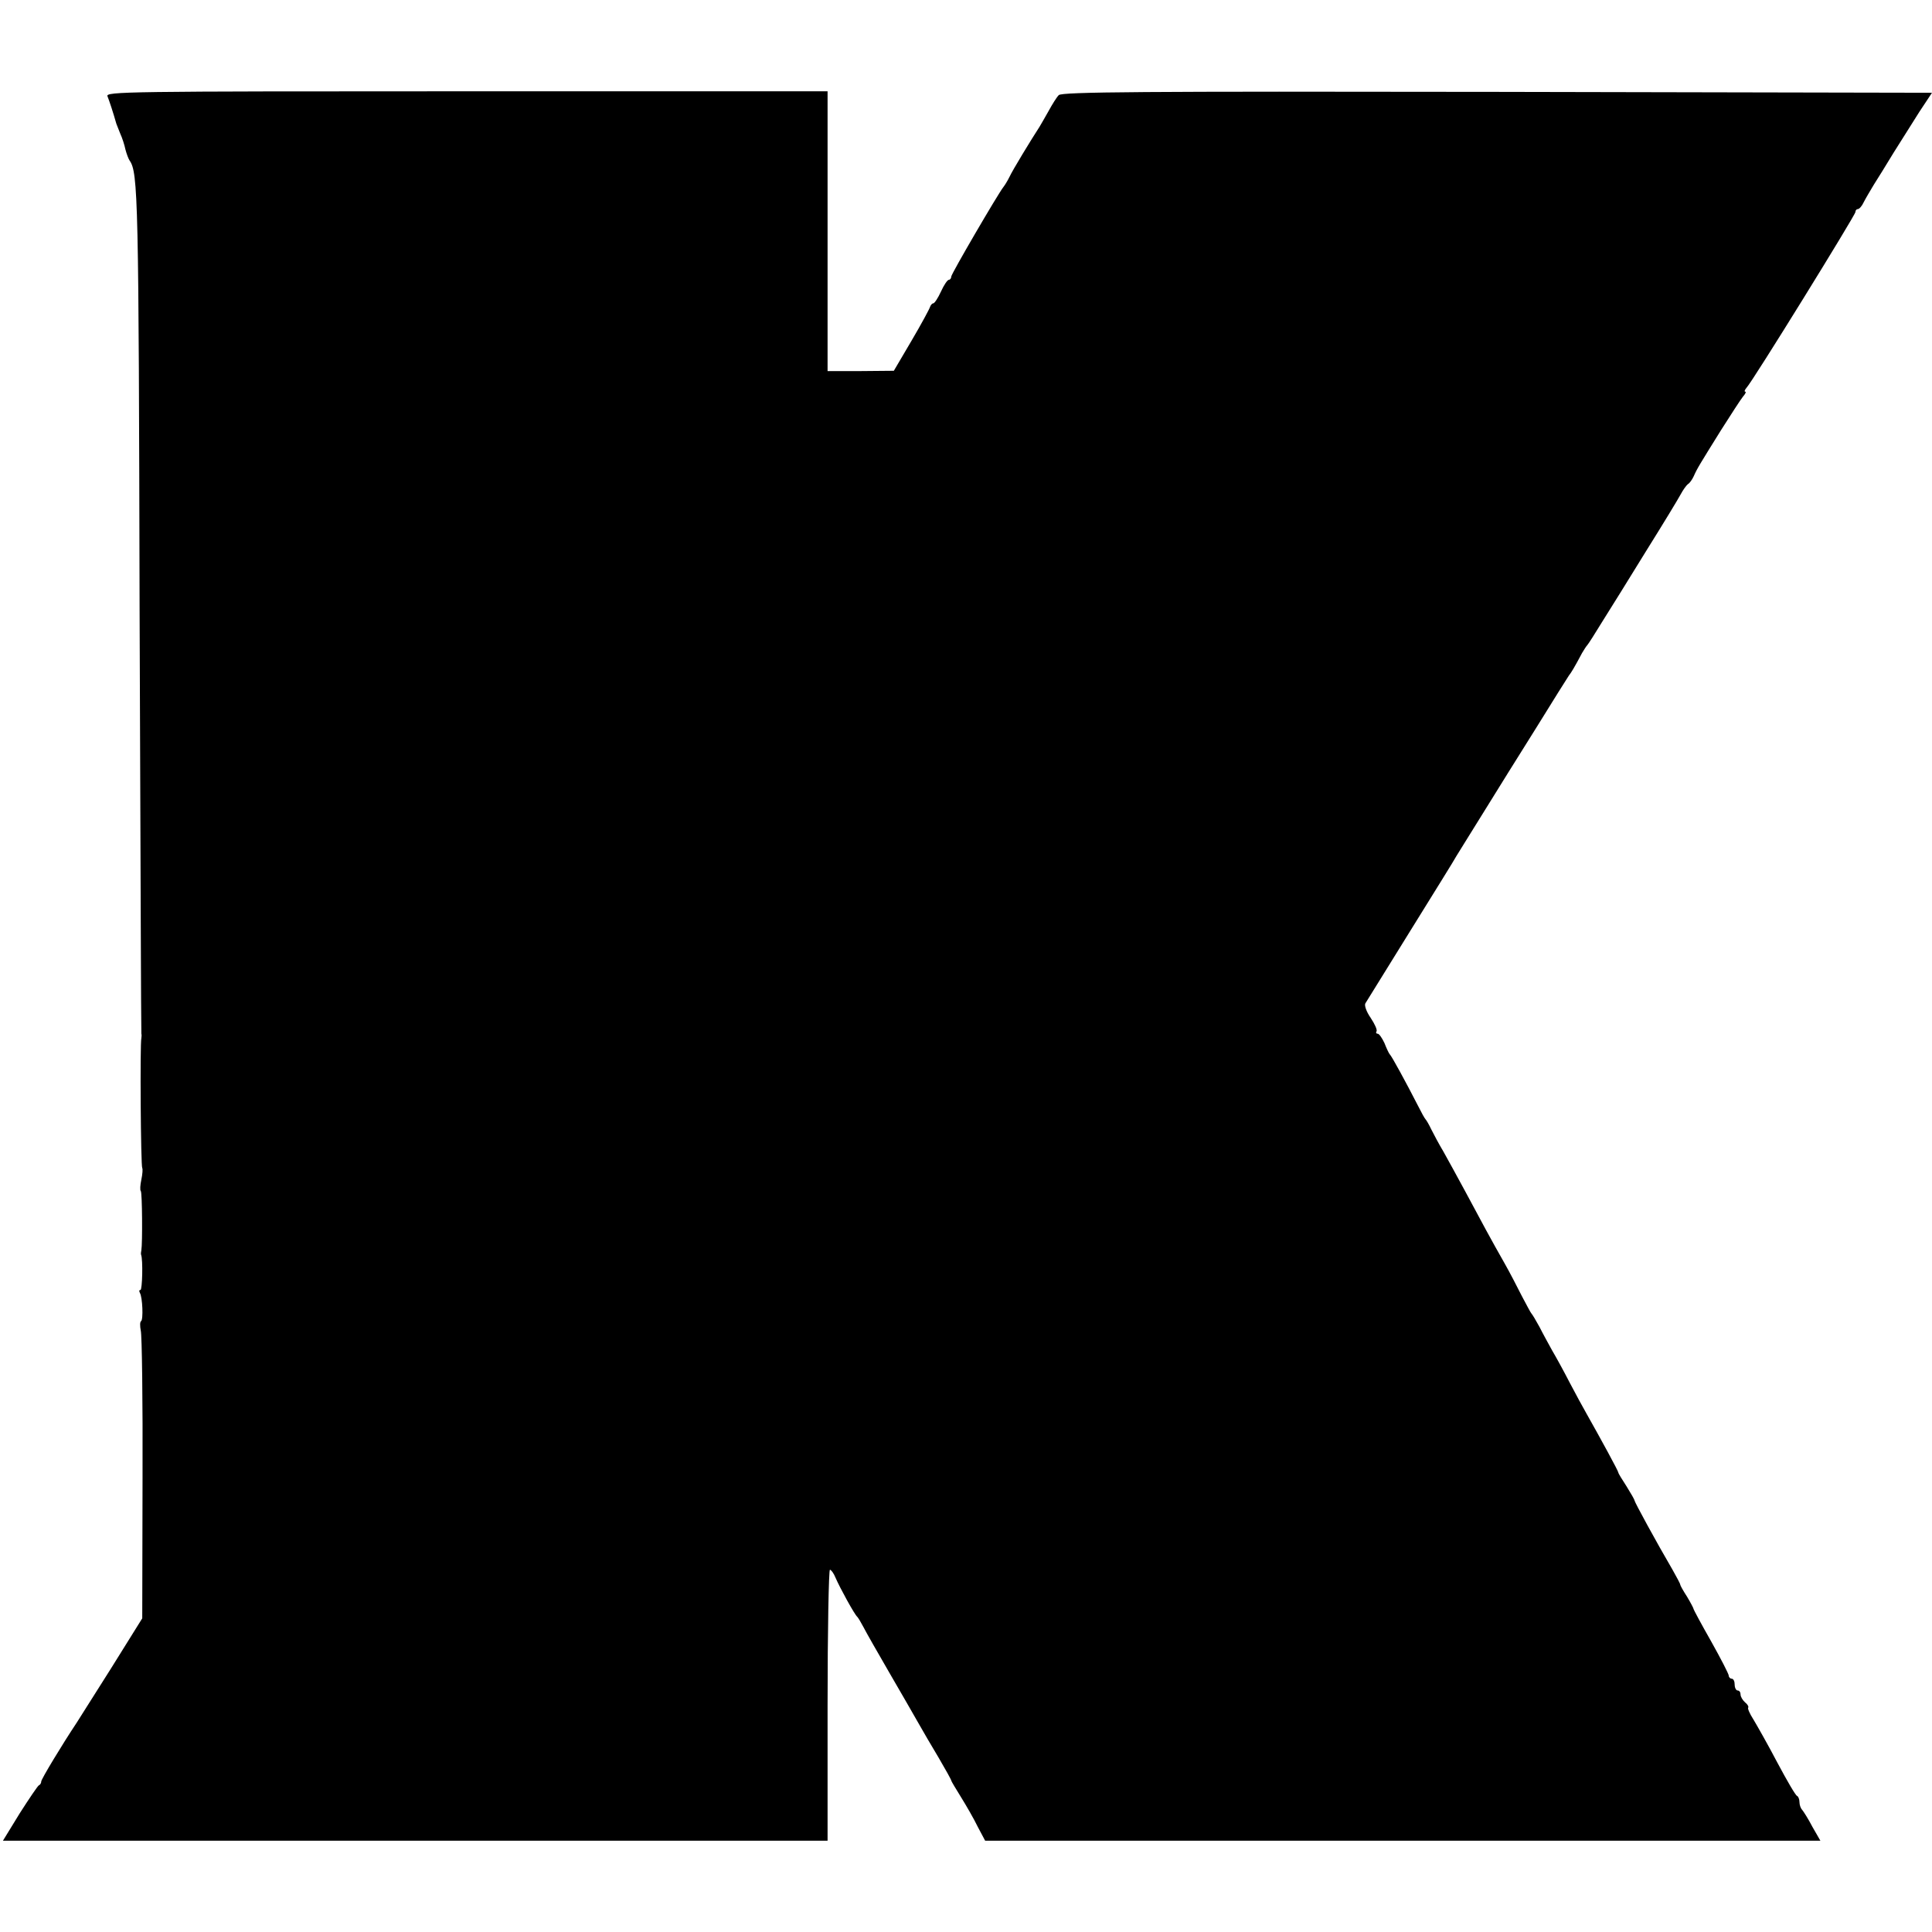
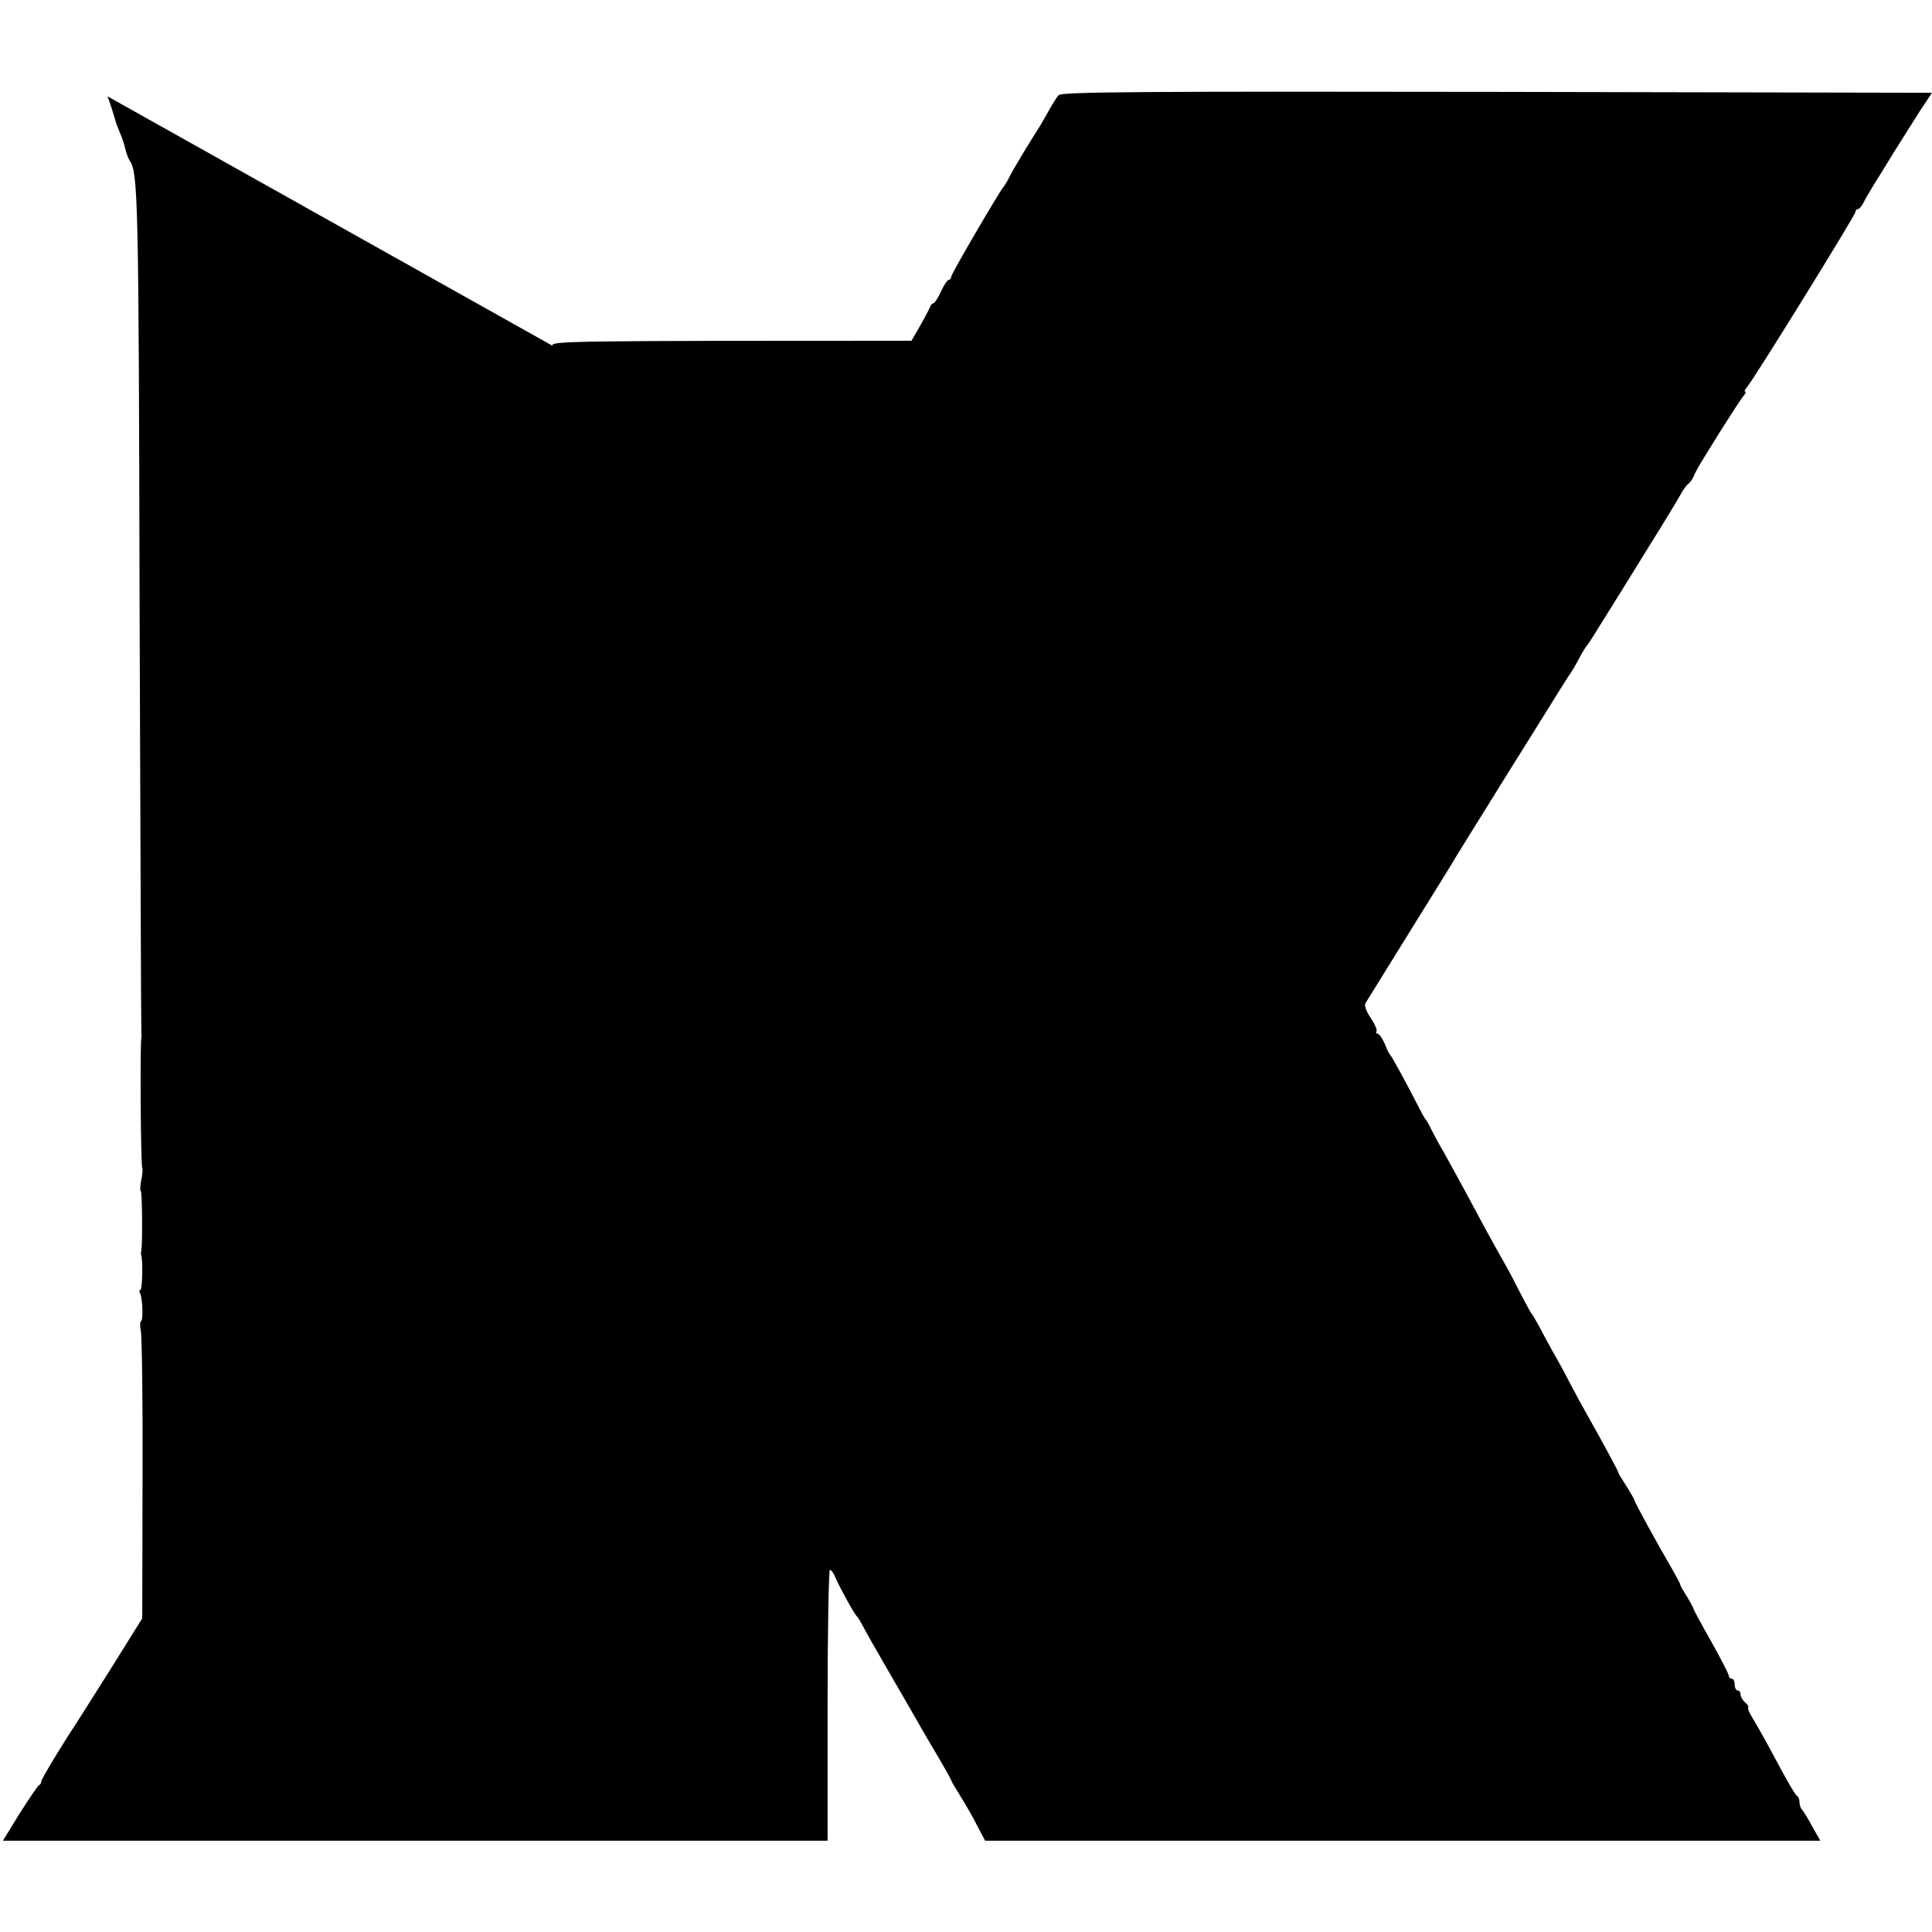
<svg xmlns="http://www.w3.org/2000/svg" version="1.0" width="656pt" height="656pt" viewBox="0 0 656 656" preserveAspectRatio="xMidYMid meet">
  <g transform="translate(0,656) scale(0.1,-0.1)" fill="#000000" stroke="none">
-     <path d="M365 6233 c6 -15 19 -54 30 -93 1 -3 7 -18 13 -33 7 -15 15 -40 18 -55 4 -15 10 -31 14 -37 29 -41 31 -125 34 -1530 3 -786 5 -1432 6 -1435 1 -3 1 -9 0 -15 -5 -20 -2 -436 3 -441 2 -3 1 -20 -3 -39 -4 -19 -5 -36 -2 -39 5 -5 6 -178 2 -201 -1 -5 -2 -12 -1 -15 7 -18 4 -120 -2 -120 -5 0 -5 -4 -2 -10 9 -15 12 -91 4 -96 -4 -2 -4 -17 -1 -32 4 -15 7 -241 6 -502 l-1 -475 -106 -170 c-59 -93 -112 -177 -117 -185 -48 -72 -120 -191 -120 -199 0 -5 -3 -11 -8 -13 -4 -2 -33 -45 -65 -95 l-57 -93 1400 0 1400 0 0 460 c0 253 4 460 8 460 4 0 13 -12 19 -27 14 -33 65 -126 74 -133 3 -3 12 -18 21 -35 8 -16 48 -86 88 -155 40 -69 84 -145 98 -170 14 -25 45 -78 69 -118 24 -41 43 -75 43 -78 0 -2 15 -27 33 -56 18 -29 44 -74 57 -101 l25 -47 1418 0 1418 0 -27 47 c-14 27 -30 52 -35 58 -5 5 -9 17 -9 26 0 10 -4 19 -8 21 -5 1 -35 53 -67 113 -32 61 -69 126 -81 146 -13 20 -21 39 -18 41 2 3 -2 11 -11 18 -8 7 -15 19 -15 26 0 8 -4 14 -10 14 -5 0 -10 9 -10 20 0 11 -4 20 -10 20 -5 0 -10 5 -10 10 0 6 -27 58 -60 117 -33 58 -60 108 -60 111 0 2 -10 21 -22 41 -13 20 -23 38 -23 41 0 3 -12 25 -26 50 -55 94 -129 230 -129 235 0 3 -12 24 -27 48 -15 23 -28 44 -28 47 0 5 -60 115 -108 200 -11 19 -37 67 -57 105 -20 39 -47 88 -60 110 -12 22 -32 58 -43 80 -12 22 -24 42 -27 45 -3 3 -17 30 -33 60 -15 30 -41 80 -58 110 -45 79 -79 142 -134 245 -27 50 -60 110 -74 135 -15 25 -33 59 -41 75 -8 17 -17 32 -20 35 -3 3 -14 23 -25 45 -41 80 -90 170 -96 175 -3 3 -11 20 -18 38 -8 17 -18 32 -23 32 -5 0 -7 4 -4 8 3 5 -6 25 -20 46 -14 20 -22 42 -18 49 4 6 73 118 153 247 80 129 151 243 156 253 6 9 46 75 90 145 43 70 125 201 182 292 56 91 106 170 110 176 8 10 19 28 45 77 7 12 15 24 18 27 3 3 26 39 51 80 26 41 93 149 149 240 57 91 109 177 117 192 8 15 19 30 24 34 6 3 15 16 20 27 12 27 19 38 93 157 33 52 66 103 74 113 8 9 12 17 8 17 -4 0 -2 6 4 13 21 22 370 587 370 597 0 6 4 10 8 10 5 0 14 10 20 23 6 12 22 39 34 59 13 20 43 69 68 110 25 40 64 102 87 138 l43 65 -1476 3 c-1209 2 -1478 0 -1489 -11 -7 -7 -22 -31 -34 -53 -12 -21 -26 -46 -31 -54 -28 -43 -92 -148 -102 -170 -7 -14 -16 -29 -21 -35 -20 -26 -177 -295 -177 -304 0 -6 -4 -11 -8 -11 -5 0 -17 -18 -27 -40 -10 -22 -22 -40 -26 -40 -4 0 -9 -6 -11 -12 -2 -7 -30 -59 -63 -115 l-60 -102 -112 -1 -113 0 0 475 0 475 -1226 0 c-1164 0 -1226 -1 -1219 -17z" />
+     <path d="M365 6233 c6 -15 19 -54 30 -93 1 -3 7 -18 13 -33 7 -15 15 -40 18 -55 4 -15 10 -31 14 -37 29 -41 31 -125 34 -1530 3 -786 5 -1432 6 -1435 1 -3 1 -9 0 -15 -5 -20 -2 -436 3 -441 2 -3 1 -20 -3 -39 -4 -19 -5 -36 -2 -39 5 -5 6 -178 2 -201 -1 -5 -2 -12 -1 -15 7 -18 4 -120 -2 -120 -5 0 -5 -4 -2 -10 9 -15 12 -91 4 -96 -4 -2 -4 -17 -1 -32 4 -15 7 -241 6 -502 l-1 -475 -106 -170 c-59 -93 -112 -177 -117 -185 -48 -72 -120 -191 -120 -199 0 -5 -3 -11 -8 -13 -4 -2 -33 -45 -65 -95 l-57 -93 1400 0 1400 0 0 460 c0 253 4 460 8 460 4 0 13 -12 19 -27 14 -33 65 -126 74 -133 3 -3 12 -18 21 -35 8 -16 48 -86 88 -155 40 -69 84 -145 98 -170 14 -25 45 -78 69 -118 24 -41 43 -75 43 -78 0 -2 15 -27 33 -56 18 -29 44 -74 57 -101 l25 -47 1418 0 1418 0 -27 47 c-14 27 -30 52 -35 58 -5 5 -9 17 -9 26 0 10 -4 19 -8 21 -5 1 -35 53 -67 113 -32 61 -69 126 -81 146 -13 20 -21 39 -18 41 2 3 -2 11 -11 18 -8 7 -15 19 -15 26 0 8 -4 14 -10 14 -5 0 -10 9 -10 20 0 11 -4 20 -10 20 -5 0 -10 5 -10 10 0 6 -27 58 -60 117 -33 58 -60 108 -60 111 0 2 -10 21 -22 41 -13 20 -23 38 -23 41 0 3 -12 25 -26 50 -55 94 -129 230 -129 235 0 3 -12 24 -27 48 -15 23 -28 44 -28 47 0 5 -60 115 -108 200 -11 19 -37 67 -57 105 -20 39 -47 88 -60 110 -12 22 -32 58 -43 80 -12 22 -24 42 -27 45 -3 3 -17 30 -33 60 -15 30 -41 80 -58 110 -45 79 -79 142 -134 245 -27 50 -60 110 -74 135 -15 25 -33 59 -41 75 -8 17 -17 32 -20 35 -3 3 -14 23 -25 45 -41 80 -90 170 -96 175 -3 3 -11 20 -18 38 -8 17 -18 32 -23 32 -5 0 -7 4 -4 8 3 5 -6 25 -20 46 -14 20 -22 42 -18 49 4 6 73 118 153 247 80 129 151 243 156 253 6 9 46 75 90 145 43 70 125 201 182 292 56 91 106 170 110 176 8 10 19 28 45 77 7 12 15 24 18 27 3 3 26 39 51 80 26 41 93 149 149 240 57 91 109 177 117 192 8 15 19 30 24 34 6 3 15 16 20 27 12 27 19 38 93 157 33 52 66 103 74 113 8 9 12 17 8 17 -4 0 -2 6 4 13 21 22 370 587 370 597 0 6 4 10 8 10 5 0 14 10 20 23 6 12 22 39 34 59 13 20 43 69 68 110 25 40 64 102 87 138 l43 65 -1476 3 c-1209 2 -1478 0 -1489 -11 -7 -7 -22 -31 -34 -53 -12 -21 -26 -46 -31 -54 -28 -43 -92 -148 -102 -170 -7 -14 -16 -29 -21 -35 -20 -26 -177 -295 -177 -304 0 -6 -4 -11 -8 -11 -5 0 -17 -18 -27 -40 -10 -22 -22 -40 -26 -40 -4 0 -9 -6 -11 -12 -2 -7 -30 -59 -63 -115 c-1164 0 -1226 -1 -1219 -17z" />
  </g>
</svg>